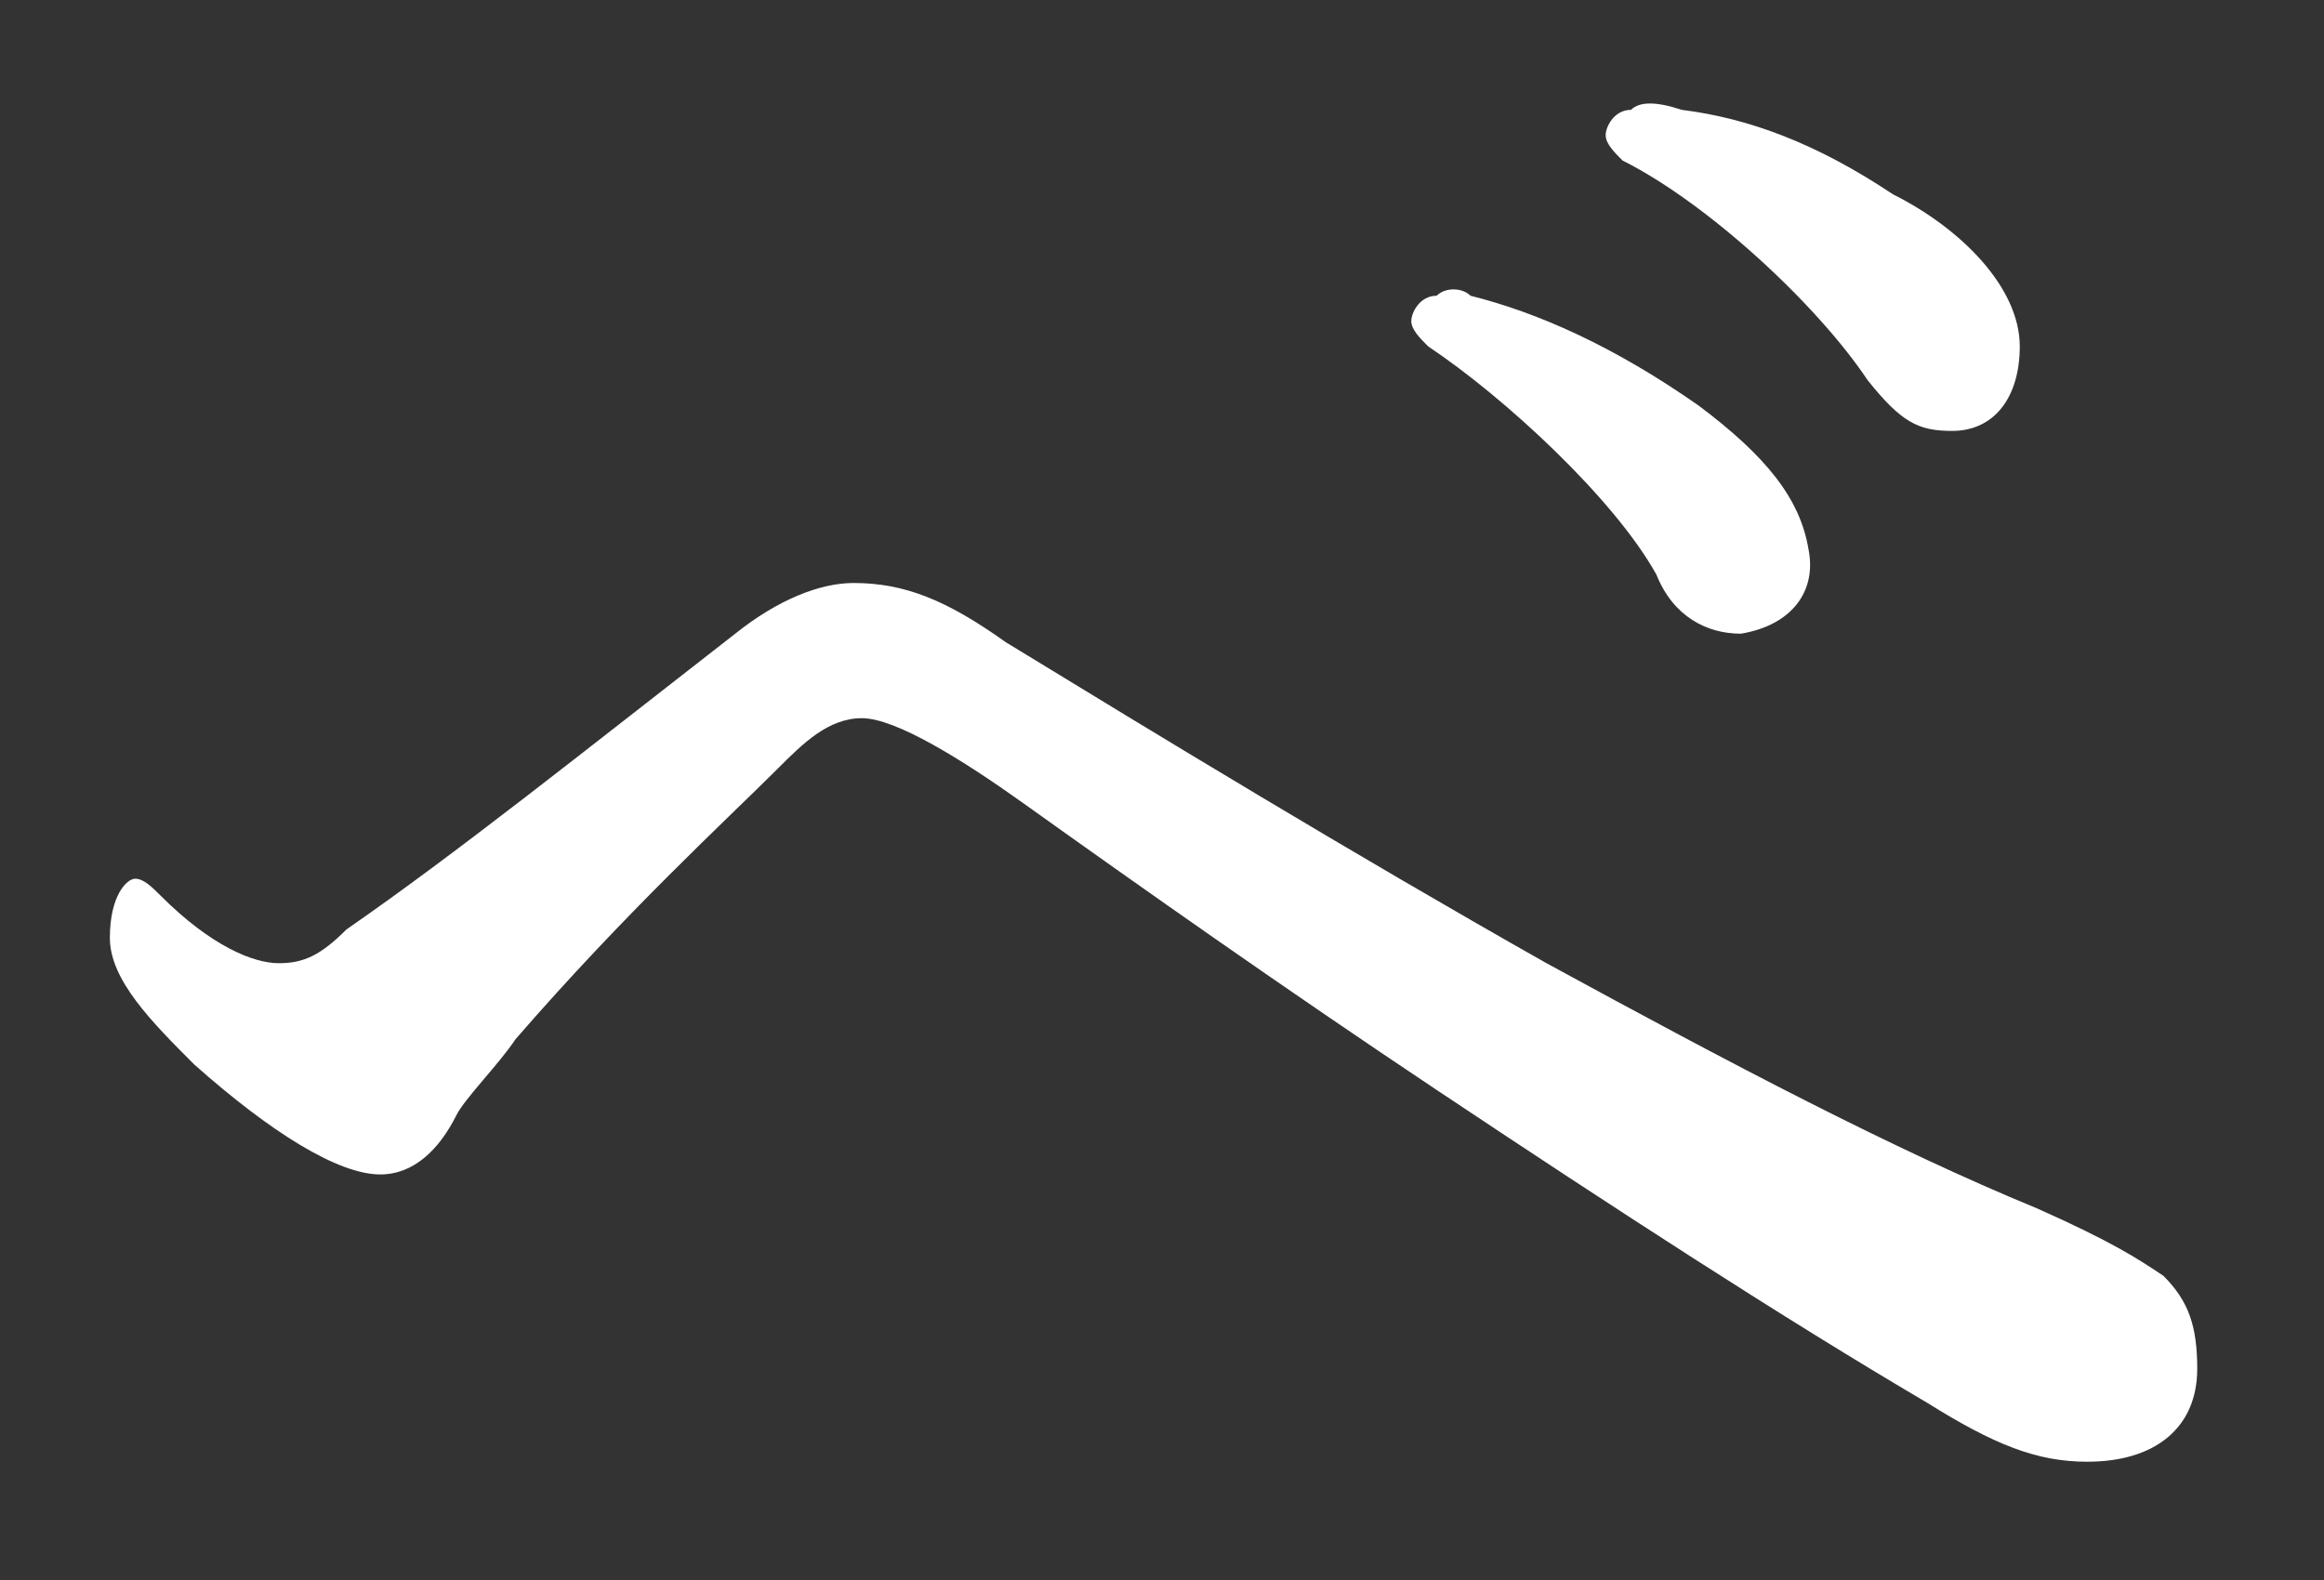
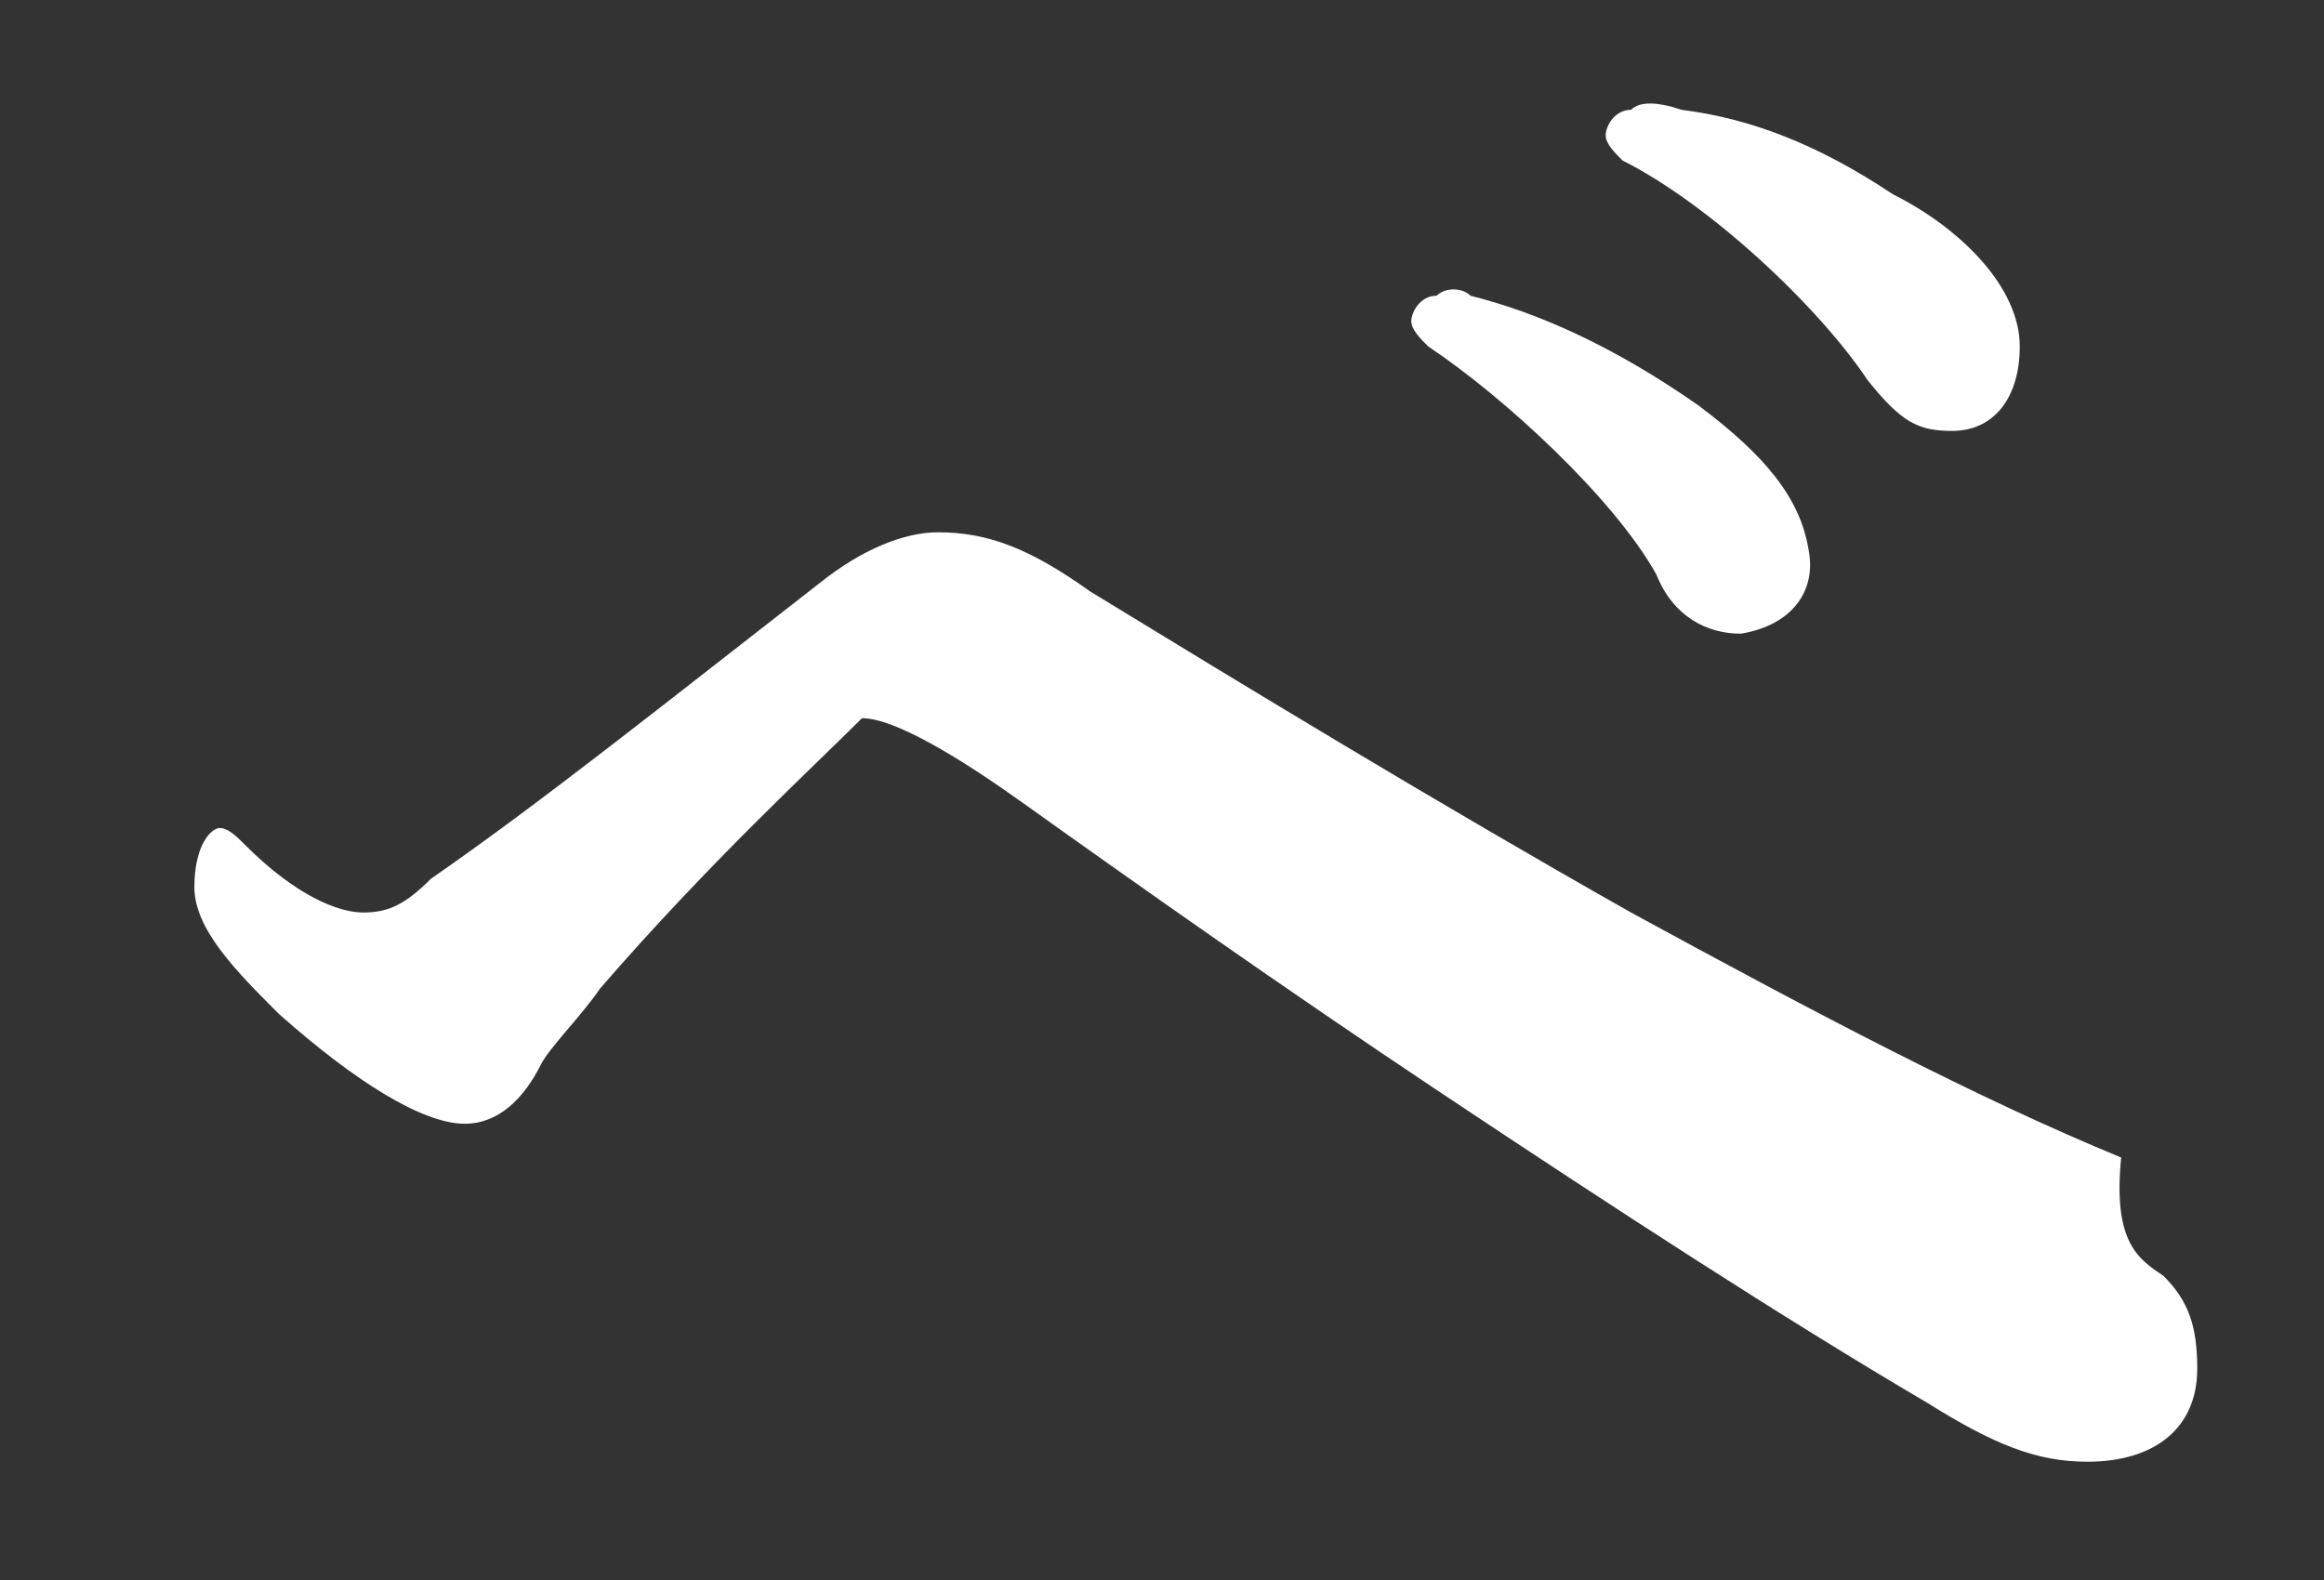
<svg xmlns="http://www.w3.org/2000/svg" version="1.1" id="レイヤー_1" x="0px" y="0px" viewBox="0 0 27.5 18.7" style="enable-background:new 0 0 27.5 18.7;" xml:space="preserve">
  <rect x="0" y="0" width="27.5" height="18.7" fill="#333333" stroke="none" />
  <style type="text/css">
	.st0{fill:#FFFFFF;}
</style>
-   <path class="st0" d="M25.6,15.1c0.3,0.3,0.4,0.6,0.4,1.1c0,0.7-0.5,1.1-1.3,1.1c-0.6,0-1.1-0.2-1.9-0.7c-1.7-1-3.7-2.3-5.8-3.7  c-1.8-1.2-3.5-2.4-4.9-3.4c-0.7-0.5-1.5-1-1.9-1s-0.7,0.3-1,0.6c-0.6,0.6-1.8,1.7-3.1,3.2c-0.2,0.3-0.6,0.7-0.7,0.9  c-0.2,0.4-0.5,0.7-0.9,0.7c-0.5,0-1.3-0.5-2.2-1.3c-0.5-0.5-1-1-1-1.5s0.2-0.7,0.3-0.7c0.1,0,0.2,0.1,0.3,0.2  c0.6,0.6,1.1,0.8,1.4,0.8s0.5-0.1,0.8-0.4c1.3-0.9,2.8-2.1,4.6-3.5c0.5-0.4,1-0.6,1.4-0.6c0.6,0,1.1,0.2,1.8,0.7  c1.8,1.1,4.1,2.5,6.4,3.8c2.2,1.2,4.1,2.2,5.8,2.9C25,14.7,25.3,14.9,25.6,15.1z M17.4,3.5c0.8,0.2,1.7,0.6,2.7,1.3  c0.8,0.6,1.2,1.1,1.3,1.7c0.1,0.5-0.2,0.9-0.8,1c-0.4,0-0.8-0.2-1-0.7c-0.5-0.9-1.8-2.1-2.7-2.7c-0.1-0.1-0.2-0.2-0.2-0.3  s0.1-0.3,0.3-0.3C17.1,3.4,17.3,3.4,17.4,3.5z M19.9,1.3c0.8,0.1,1.6,0.4,2.5,1c0.8,0.4,1.5,1.1,1.5,1.8c0,0.6-0.3,1-0.8,1  c-0.4,0-0.6-0.1-1-0.6c-0.6-0.9-1.9-2.1-2.9-2.6C19.1,1.8,19,1.7,19,1.6s0.1-0.3,0.3-0.3C19.4,1.2,19.6,1.2,19.9,1.3z" />
+   <path class="st0" d="M25.6,15.1c0.3,0.3,0.4,0.6,0.4,1.1c0,0.7-0.5,1.1-1.3,1.1c-0.6,0-1.1-0.2-1.9-0.7c-1.7-1-3.7-2.3-5.8-3.7  c-1.8-1.2-3.5-2.4-4.9-3.4c-0.7-0.5-1.5-1-1.9-1c-0.6,0.6-1.8,1.7-3.1,3.2c-0.2,0.3-0.6,0.7-0.7,0.9  c-0.2,0.4-0.5,0.7-0.9,0.7c-0.5,0-1.3-0.5-2.2-1.3c-0.5-0.5-1-1-1-1.5s0.2-0.7,0.3-0.7c0.1,0,0.2,0.1,0.3,0.2  c0.6,0.6,1.1,0.8,1.4,0.8s0.5-0.1,0.8-0.4c1.3-0.9,2.8-2.1,4.6-3.5c0.5-0.4,1-0.6,1.4-0.6c0.6,0,1.1,0.2,1.8,0.7  c1.8,1.1,4.1,2.5,6.4,3.8c2.2,1.2,4.1,2.2,5.8,2.9C25,14.7,25.3,14.9,25.6,15.1z M17.4,3.5c0.8,0.2,1.7,0.6,2.7,1.3  c0.8,0.6,1.2,1.1,1.3,1.7c0.1,0.5-0.2,0.9-0.8,1c-0.4,0-0.8-0.2-1-0.7c-0.5-0.9-1.8-2.1-2.7-2.7c-0.1-0.1-0.2-0.2-0.2-0.3  s0.1-0.3,0.3-0.3C17.1,3.4,17.3,3.4,17.4,3.5z M19.9,1.3c0.8,0.1,1.6,0.4,2.5,1c0.8,0.4,1.5,1.1,1.5,1.8c0,0.6-0.3,1-0.8,1  c-0.4,0-0.6-0.1-1-0.6c-0.6-0.9-1.9-2.1-2.9-2.6C19.1,1.8,19,1.7,19,1.6s0.1-0.3,0.3-0.3C19.4,1.2,19.6,1.2,19.9,1.3z" />
</svg>